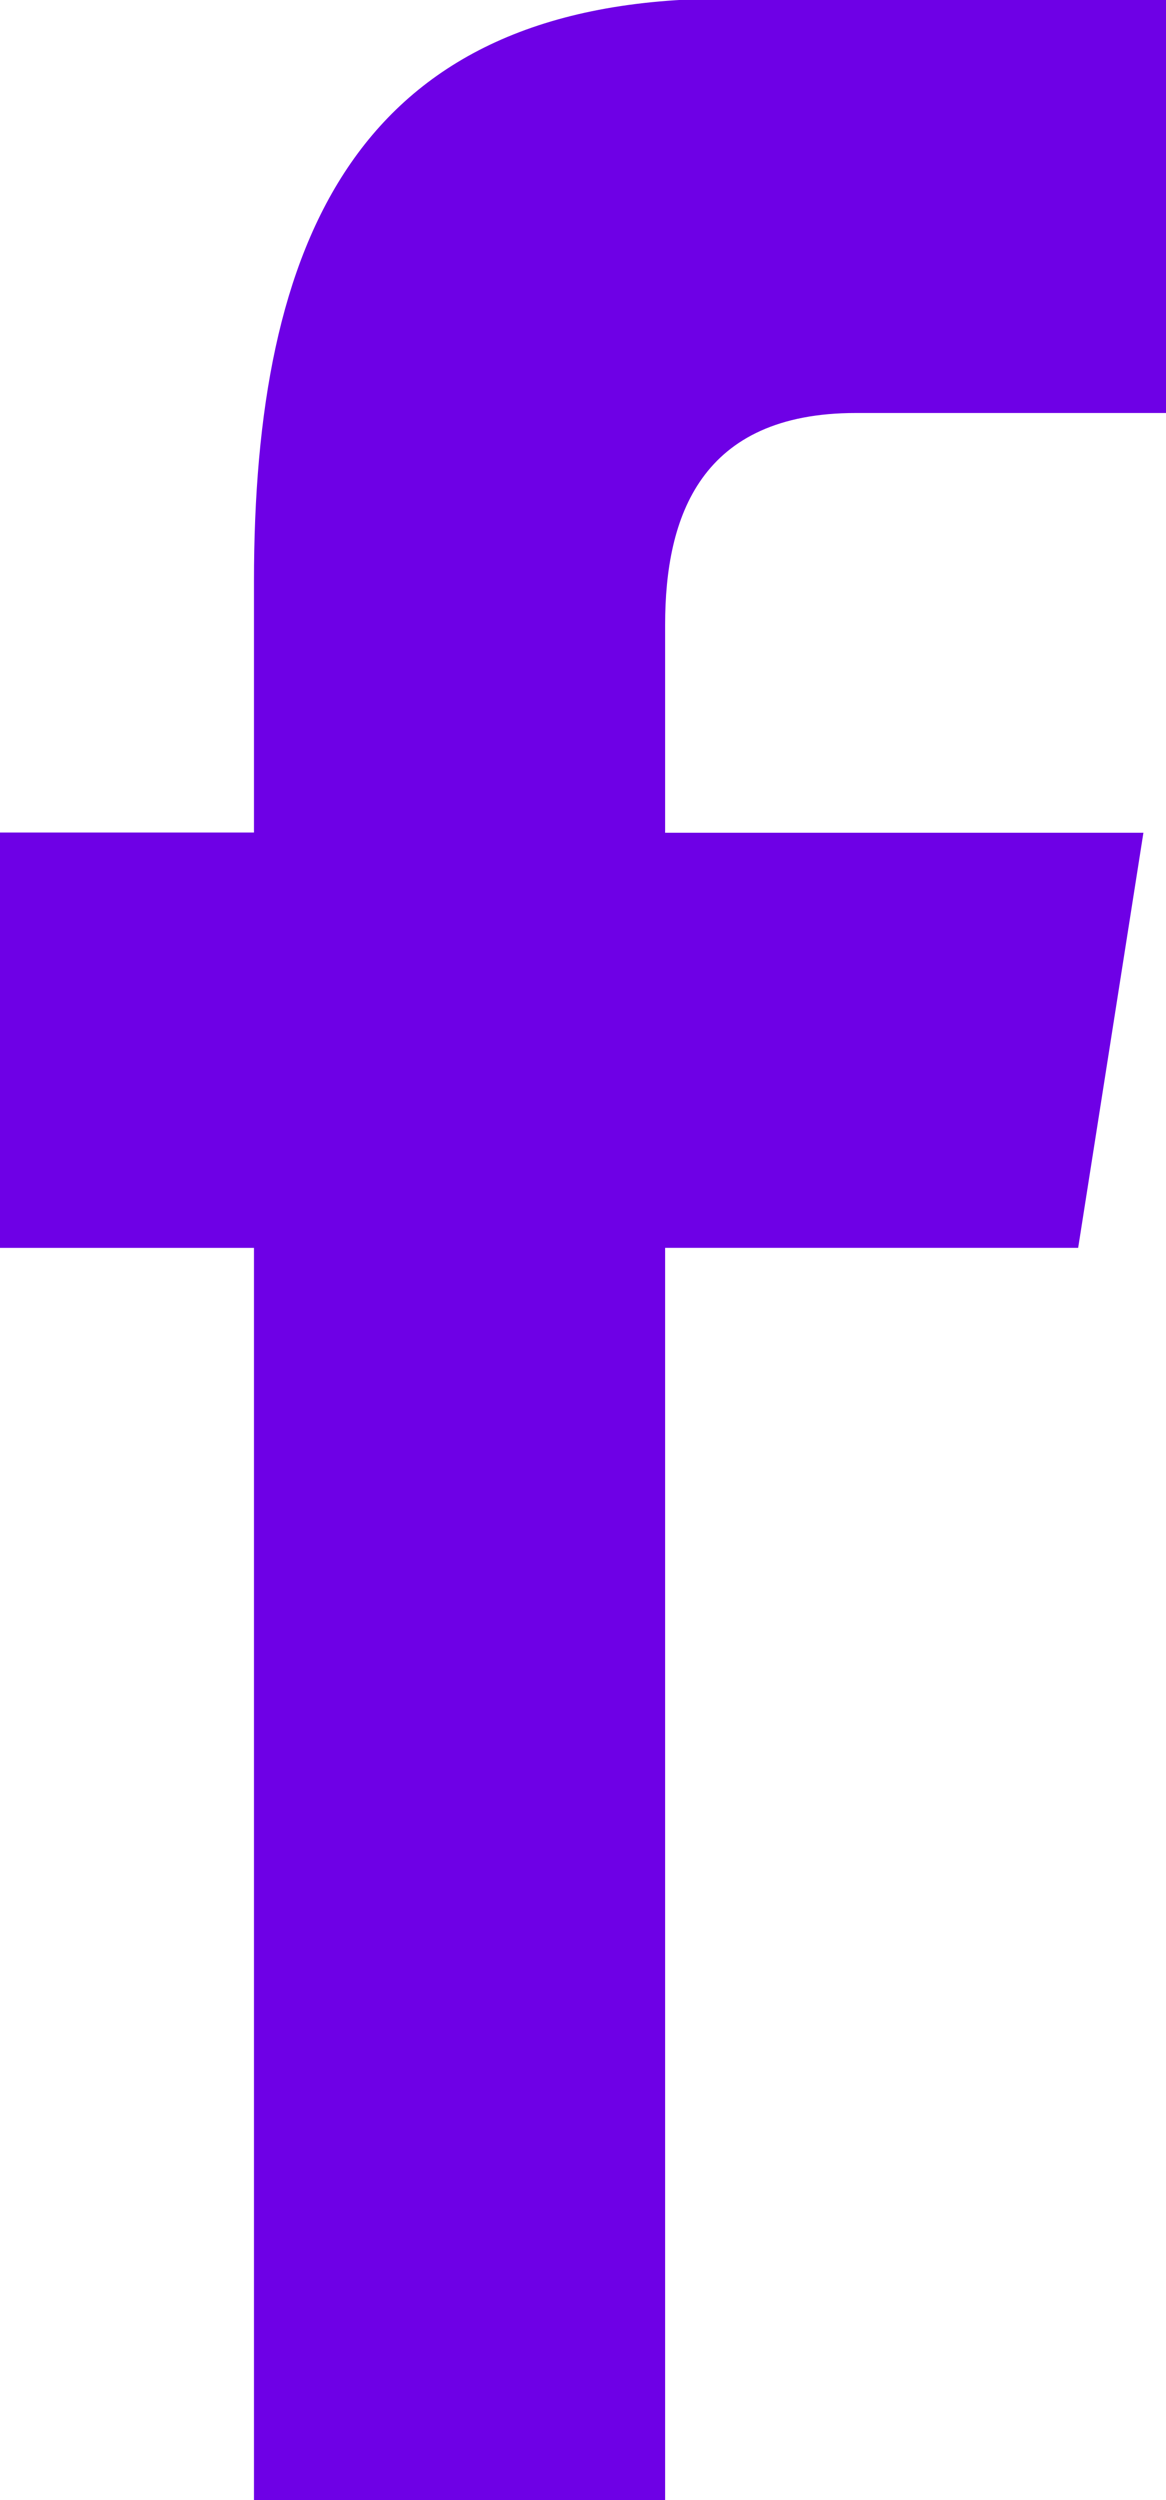
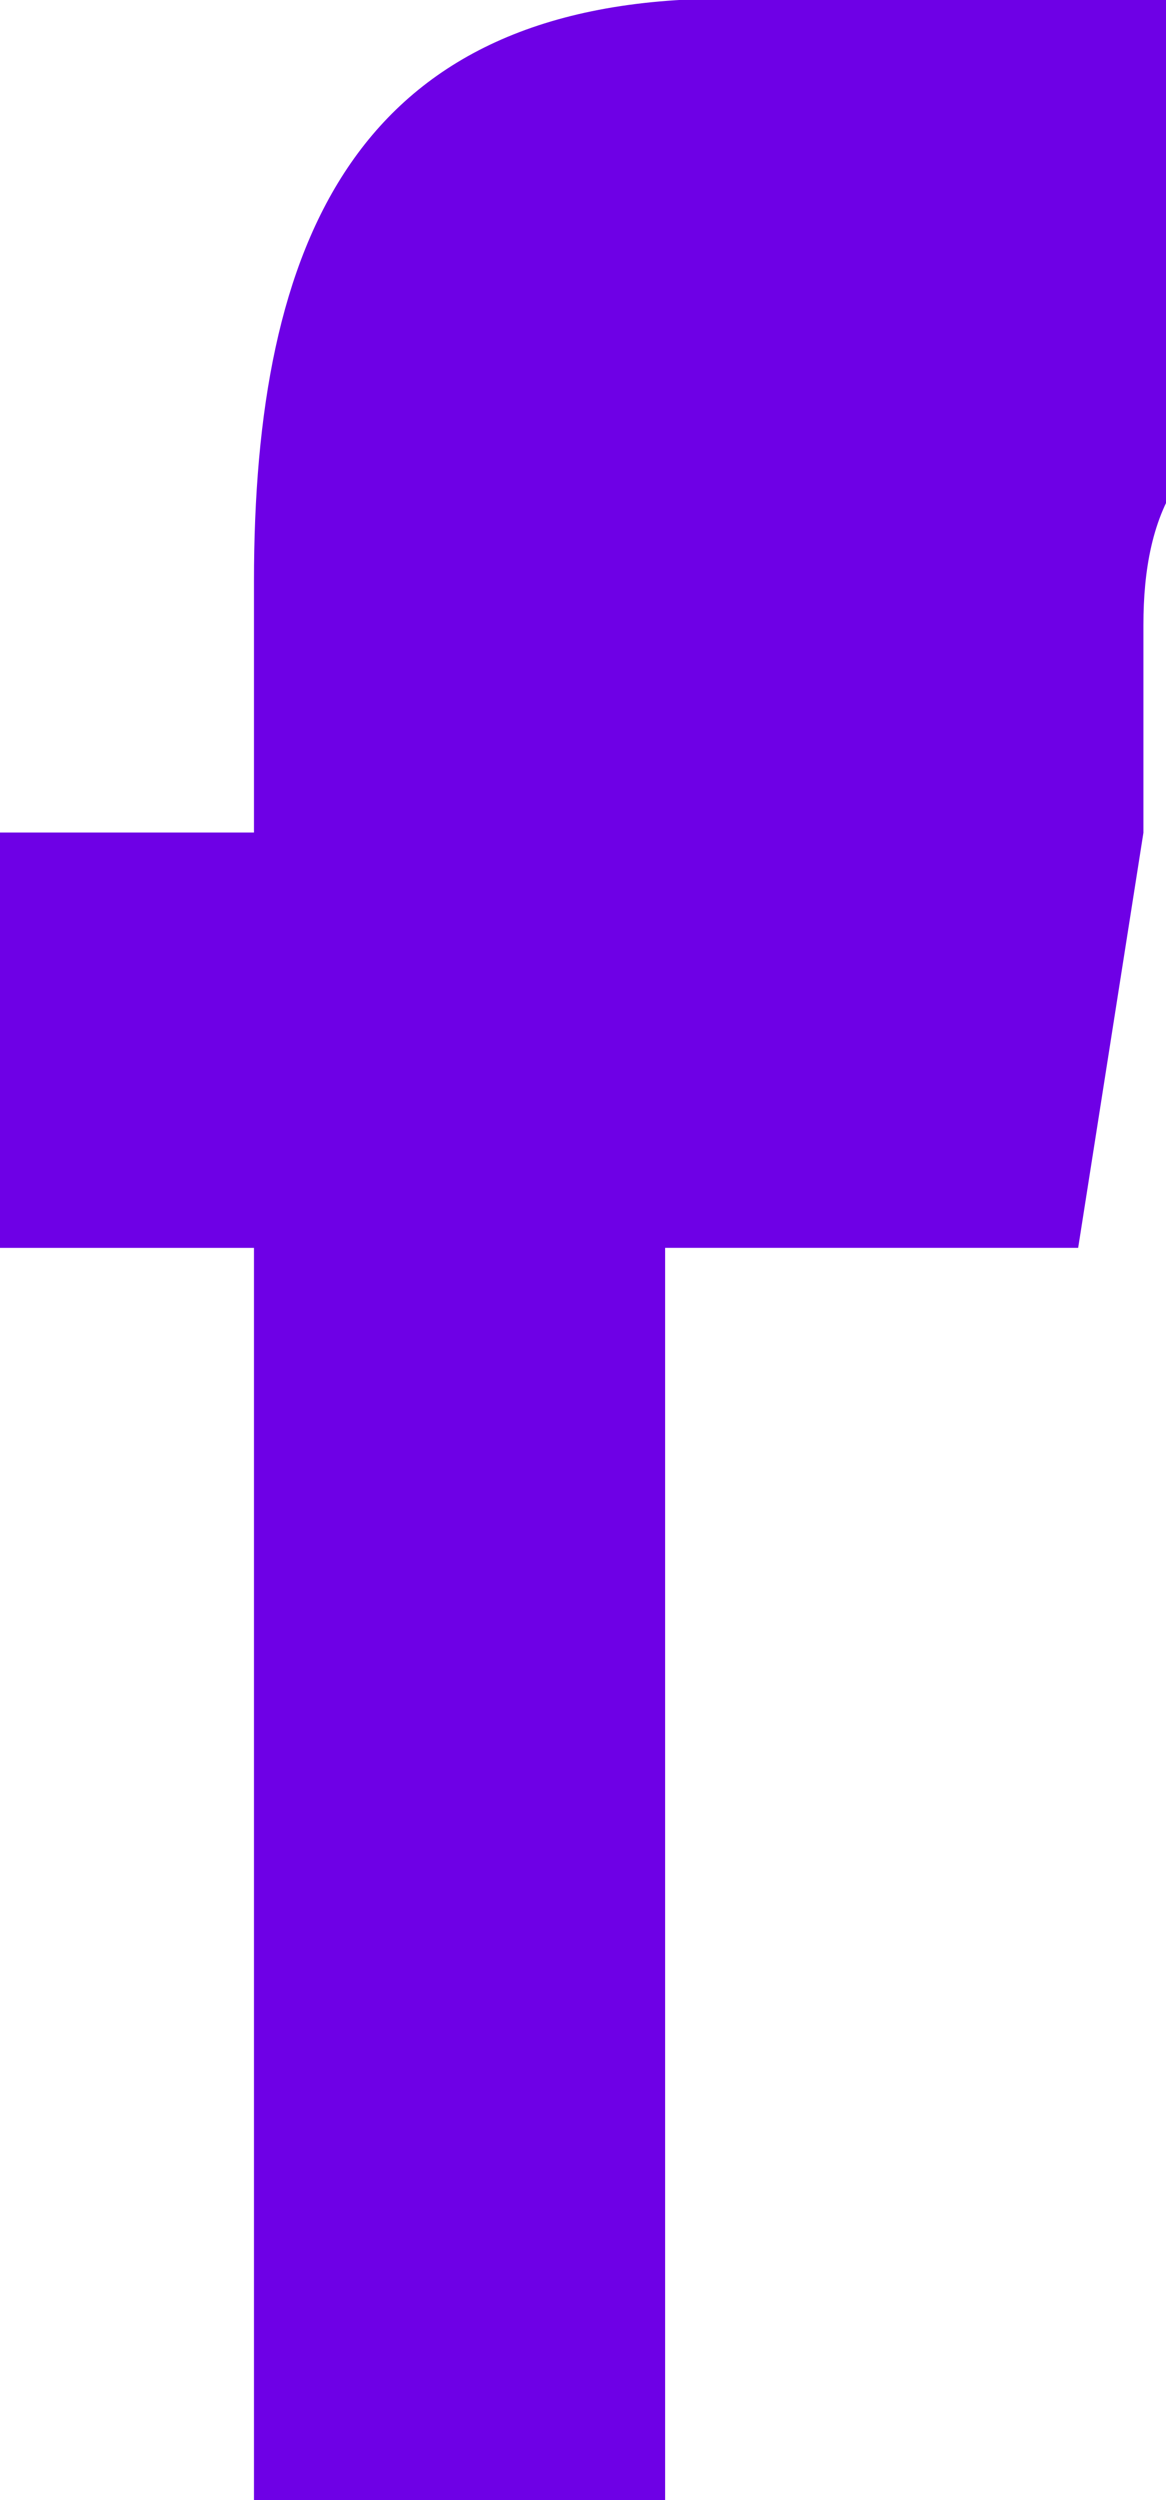
<svg xmlns="http://www.w3.org/2000/svg" id="svg1858" version="1.1" viewBox="0 0 3.734 8" height="8mm" width="3.734mm">
  <defs id="defs1852" />
  <g transform="translate(113.748,-15.565)" id="layer1">
    <g transform="matrix(0.353,0,0,-0.353,-111.618,23.566)" id="g700">
-       <path id="path702" style="fill:#6e00e6;fill-opacity:1;fill-rule:nonzero;stroke:none" d="m 0,0 v 11.354 h 3.747 l 0.592,3.763 H 0 v 1.886 c 0,0.982 0.322,1.919 1.731,1.919 h 2.817 v 3.756 H 0.549 c -3.362,0 -4.279,-2.214 -4.279,-5.282 V 15.119 H -6.037 V 11.354 H -3.73 V 0 Z" />
+       <path id="path702" style="fill:#6e00e6;fill-opacity:1;fill-rule:nonzero;stroke:none" d="m 0,0 v 11.354 h 3.747 l 0.592,3.763 v 1.886 c 0,0.982 0.322,1.919 1.731,1.919 h 2.817 v 3.756 H 0.549 c -3.362,0 -4.279,-2.214 -4.279,-5.282 V 15.119 H -6.037 V 11.354 H -3.73 V 0 Z" />
    </g>
  </g>
</svg>